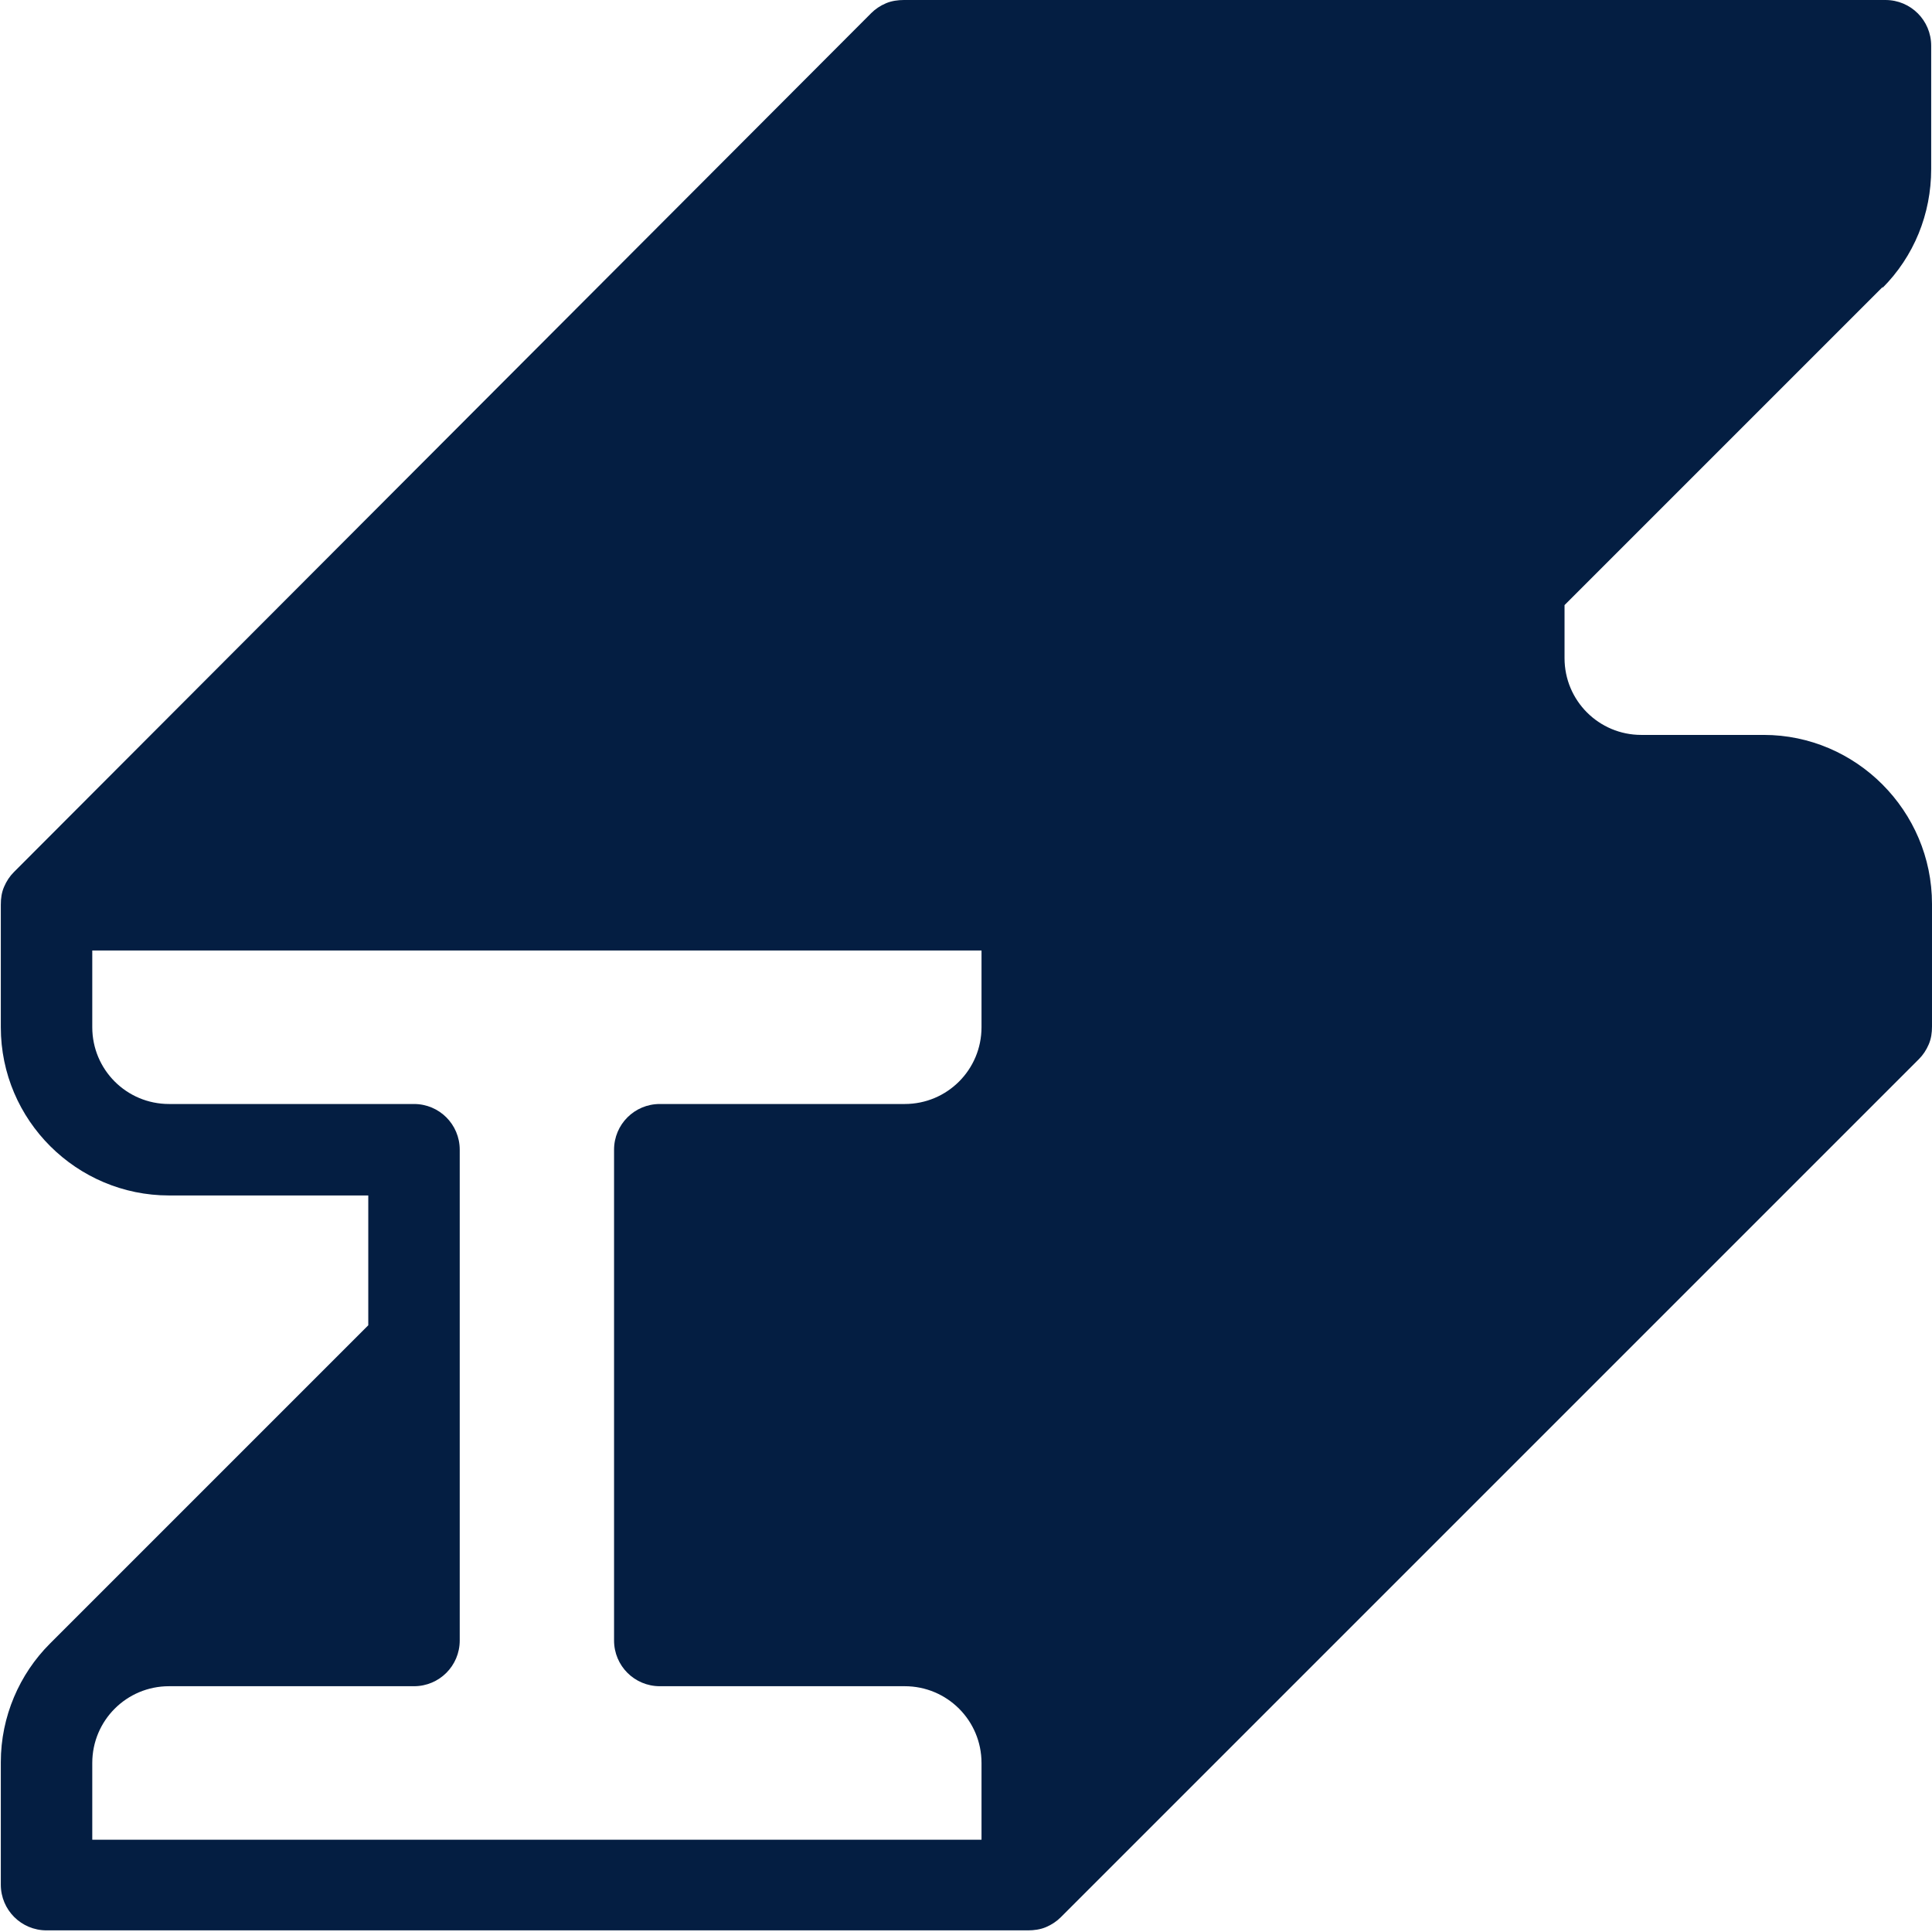
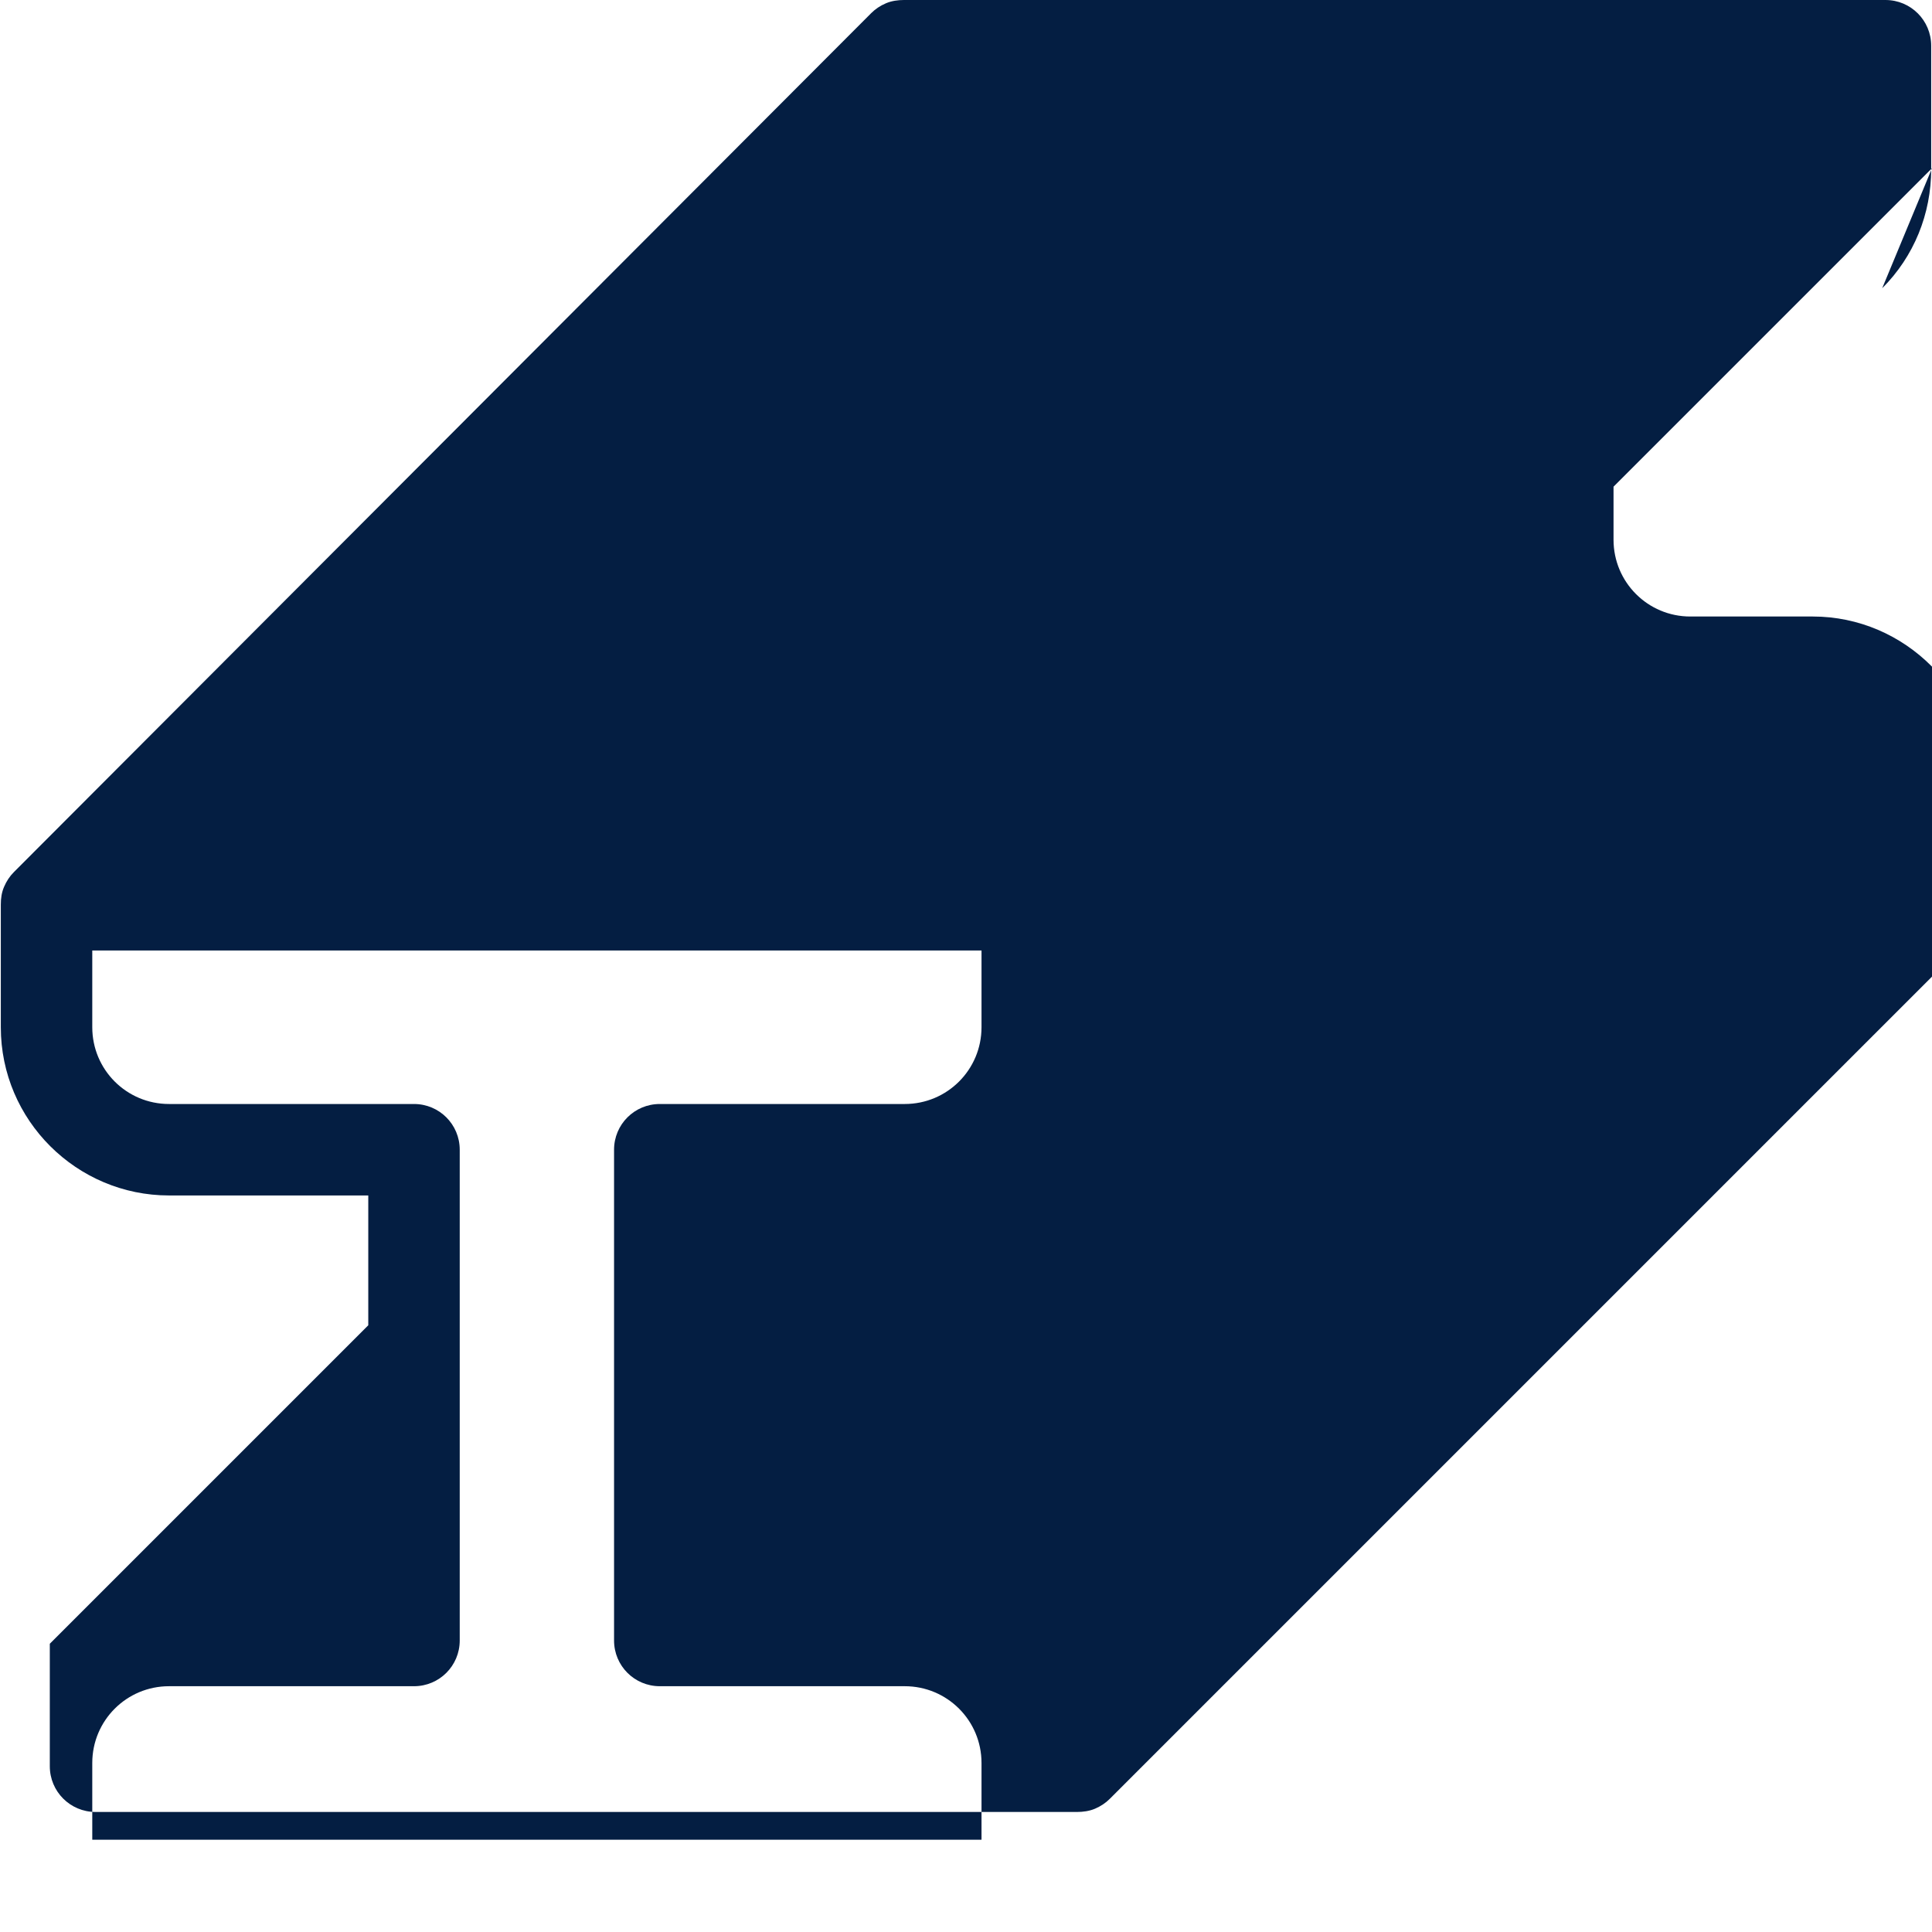
<svg xmlns="http://www.w3.org/2000/svg" id="Layer_2" data-name="Layer 2" viewBox="0 0 23.66 23.66">
  <defs>
    <style>
      .cls-1 {
        fill: #041e42;
        stroke-width: 0px;
      }
    </style>
  </defs>
  <g id="Layer_1-2" data-name="Layer 1">
-     <path class="cls-1" d="M23.05,3.53s0,0,0,0c.39-.39.6-.91.6-1.46V.56c0-.31-.25-.56-.56-.56h-12.02c-.07,0-.15.01-.22.04-.07.03-.13.07-.18.12L.17,10.68c-.05.05-.09.11-.12.18-.03.07-.04.14-.04.22v1.5c0,1.14.93,2.06,2.06,2.06h2.44v1.59l-3.9,3.9s0,0,0,0c-.37.37-.6.89-.6,1.45v1.5c0,.31.25.56.56.56h12.02c.07,0,.15-.01.22-.04.07-.03.13-.07.18-.12l10.51-10.51c.05-.05.09-.11.12-.18.03-.07.04-.14.04-.22v-1.5c0-1.14-.93-2.07-2.06-2.07h-1.5c-.52,0-.94-.42-.94-.94v-.65l3.9-3.9ZM12.02,22.53H1.13v-.94c0-.52.42-.94.94-.94h3c.31,0,.56-.25.56-.56v-6.01c0-.31-.25-.56-.56-.56h-3c-.52,0-.94-.42-.94-.94v-.94h10.89v.94c0,.52-.42.94-.94.94h-3c-.31,0-.56.25-.56.56v6.01c0,.31.25.56.56.56h3c.52,0,.94.42.94.94v.94Z" />
+     <path class="cls-1" d="M23.05,3.53s0,0,0,0c.39-.39.6-.91.6-1.46V.56c0-.31-.25-.56-.56-.56h-12.02c-.07,0-.15.01-.22.04-.07.03-.13.07-.18.12L.17,10.68c-.05.05-.09.11-.12.18-.03.07-.04.14-.04.22v1.5c0,1.14.93,2.06,2.06,2.06h2.44v1.59l-3.9,3.9s0,0,0,0v1.5c0,.31.25.56.56.56h12.02c.07,0,.15-.01.22-.04.07-.03.13-.07.18-.12l10.51-10.51c.05-.05.09-.11.12-.18.03-.07.04-.14.04-.22v-1.5c0-1.14-.93-2.07-2.06-2.07h-1.5c-.52,0-.94-.42-.94-.94v-.65l3.9-3.9ZM12.02,22.53H1.13v-.94c0-.52.42-.94.94-.94h3c.31,0,.56-.25.56-.56v-6.01c0-.31-.25-.56-.56-.56h-3c-.52,0-.94-.42-.94-.94v-.94h10.89v.94c0,.52-.42.94-.94.94h-3c-.31,0-.56.25-.56.56v6.01c0,.31.25.56.56.56h3c.52,0,.94.42.94.94v.94Z" />
  </g>
</svg>